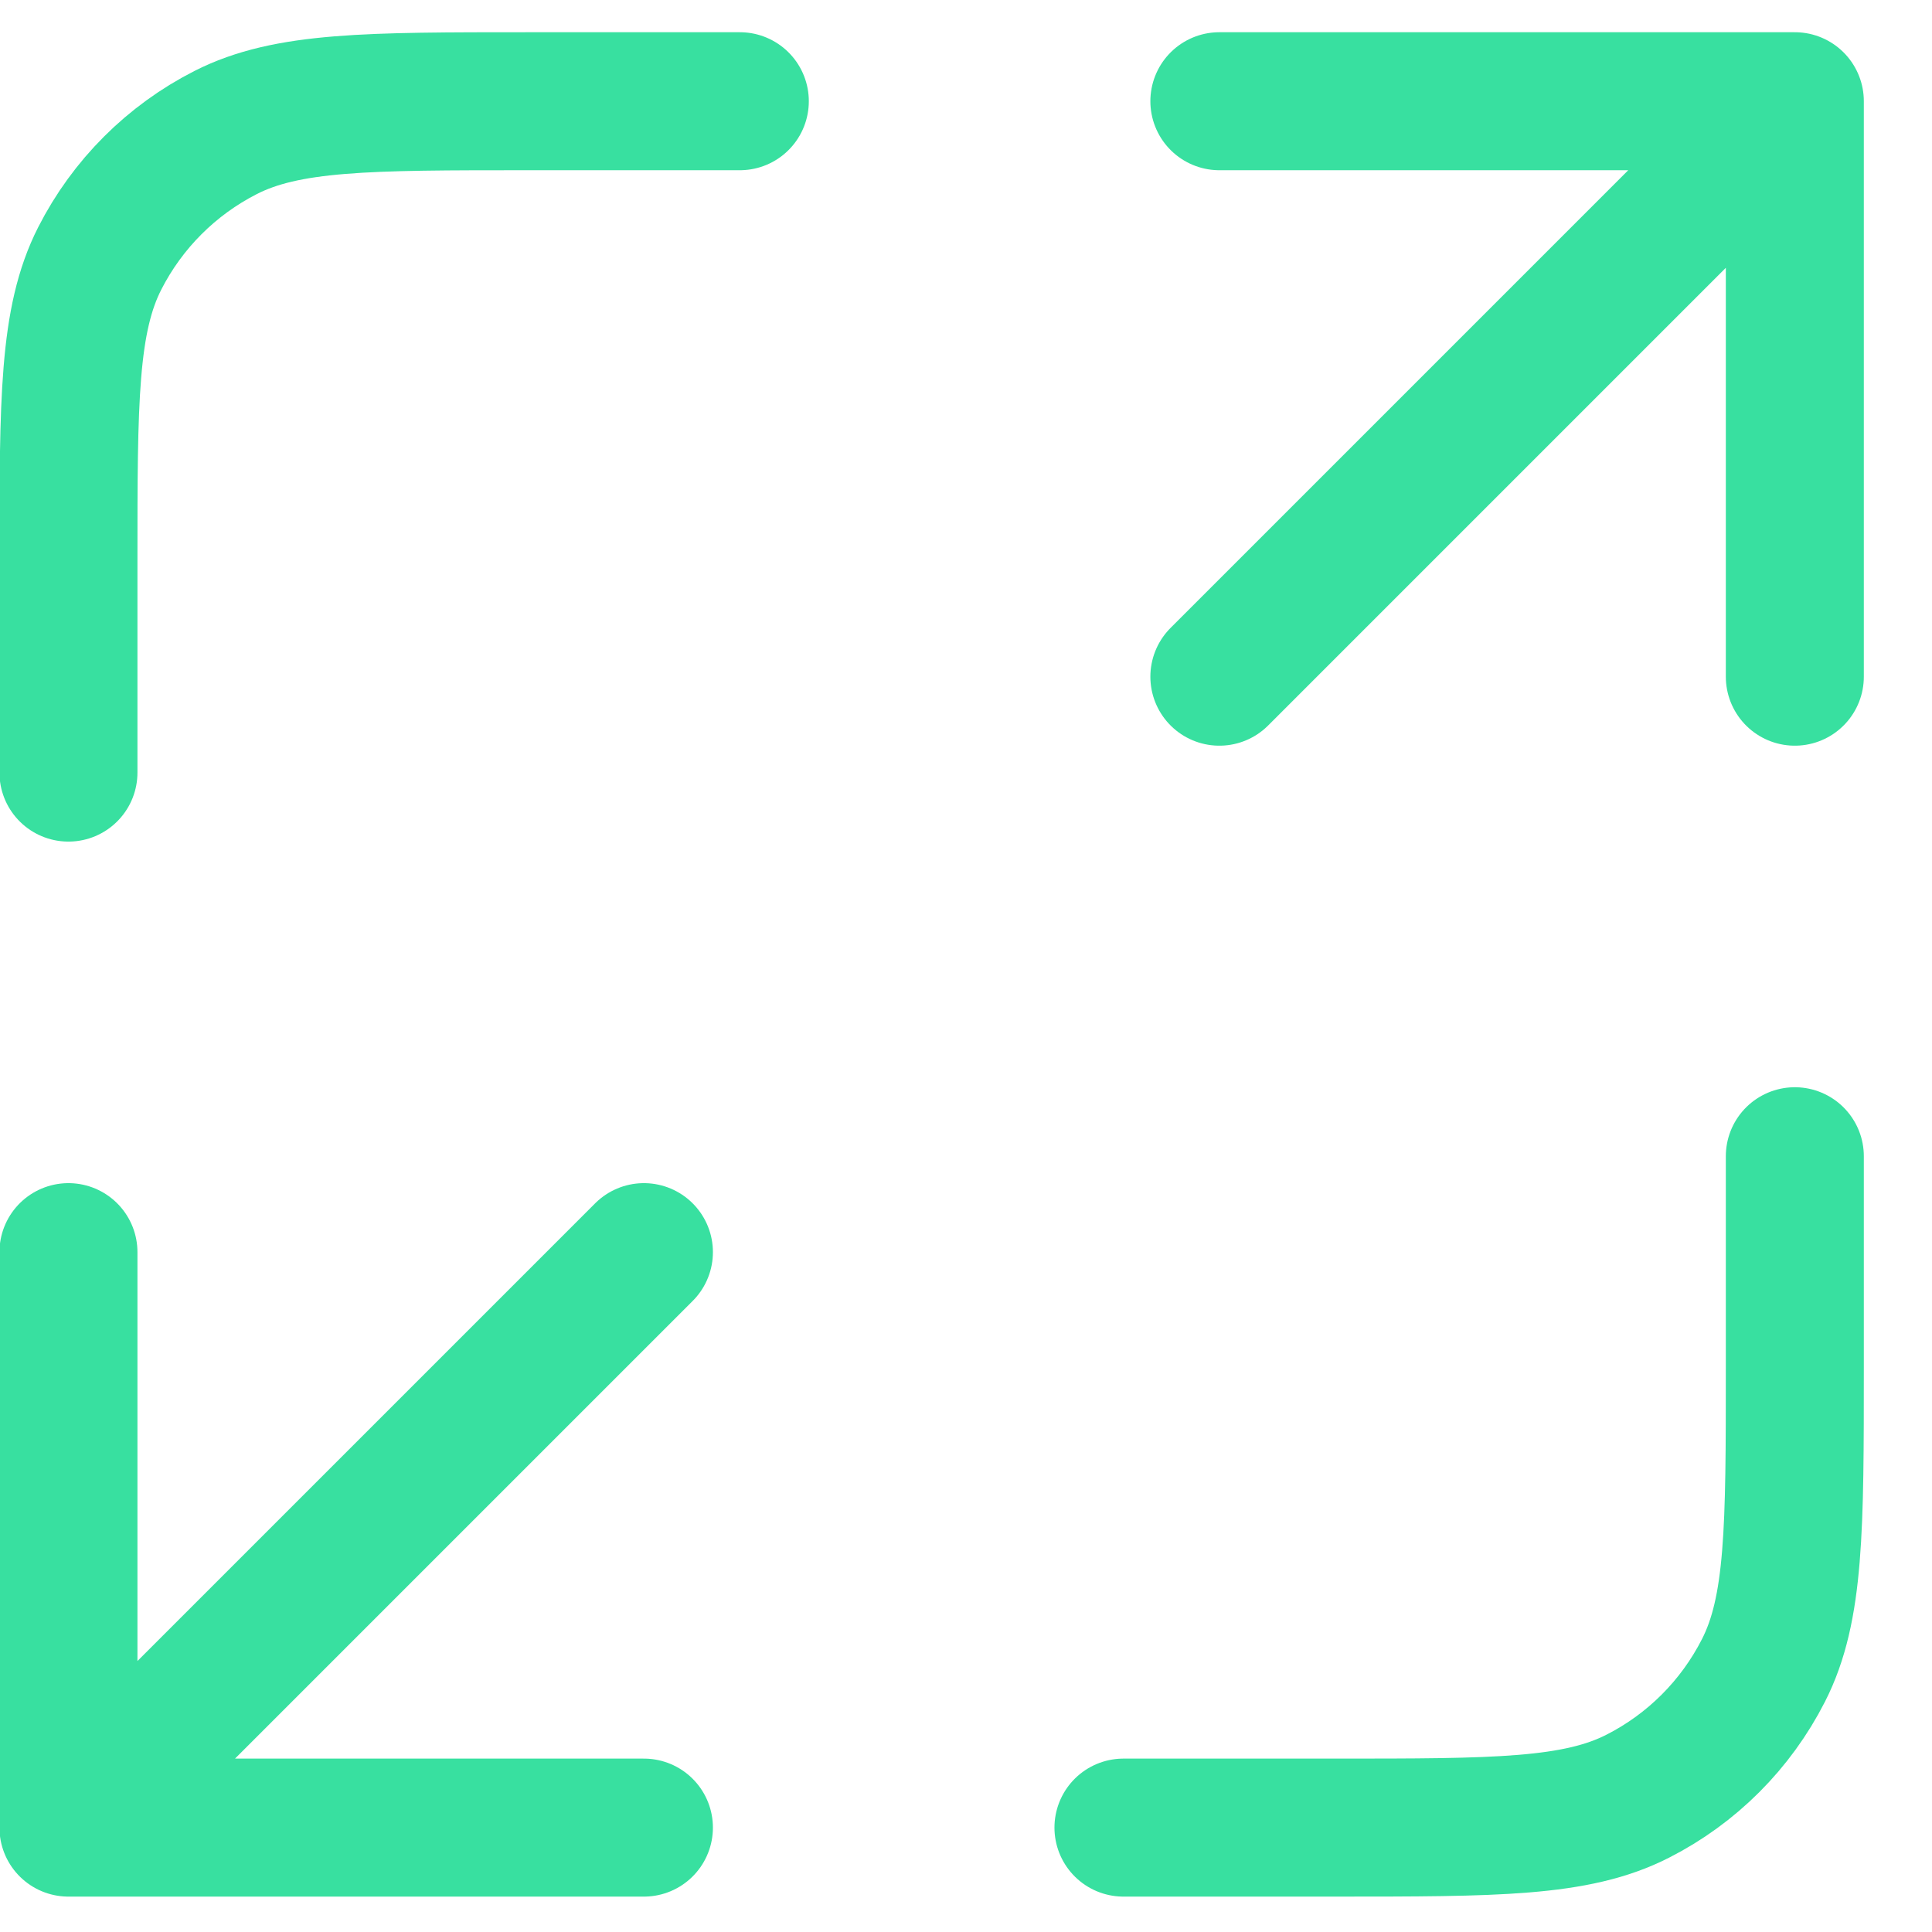
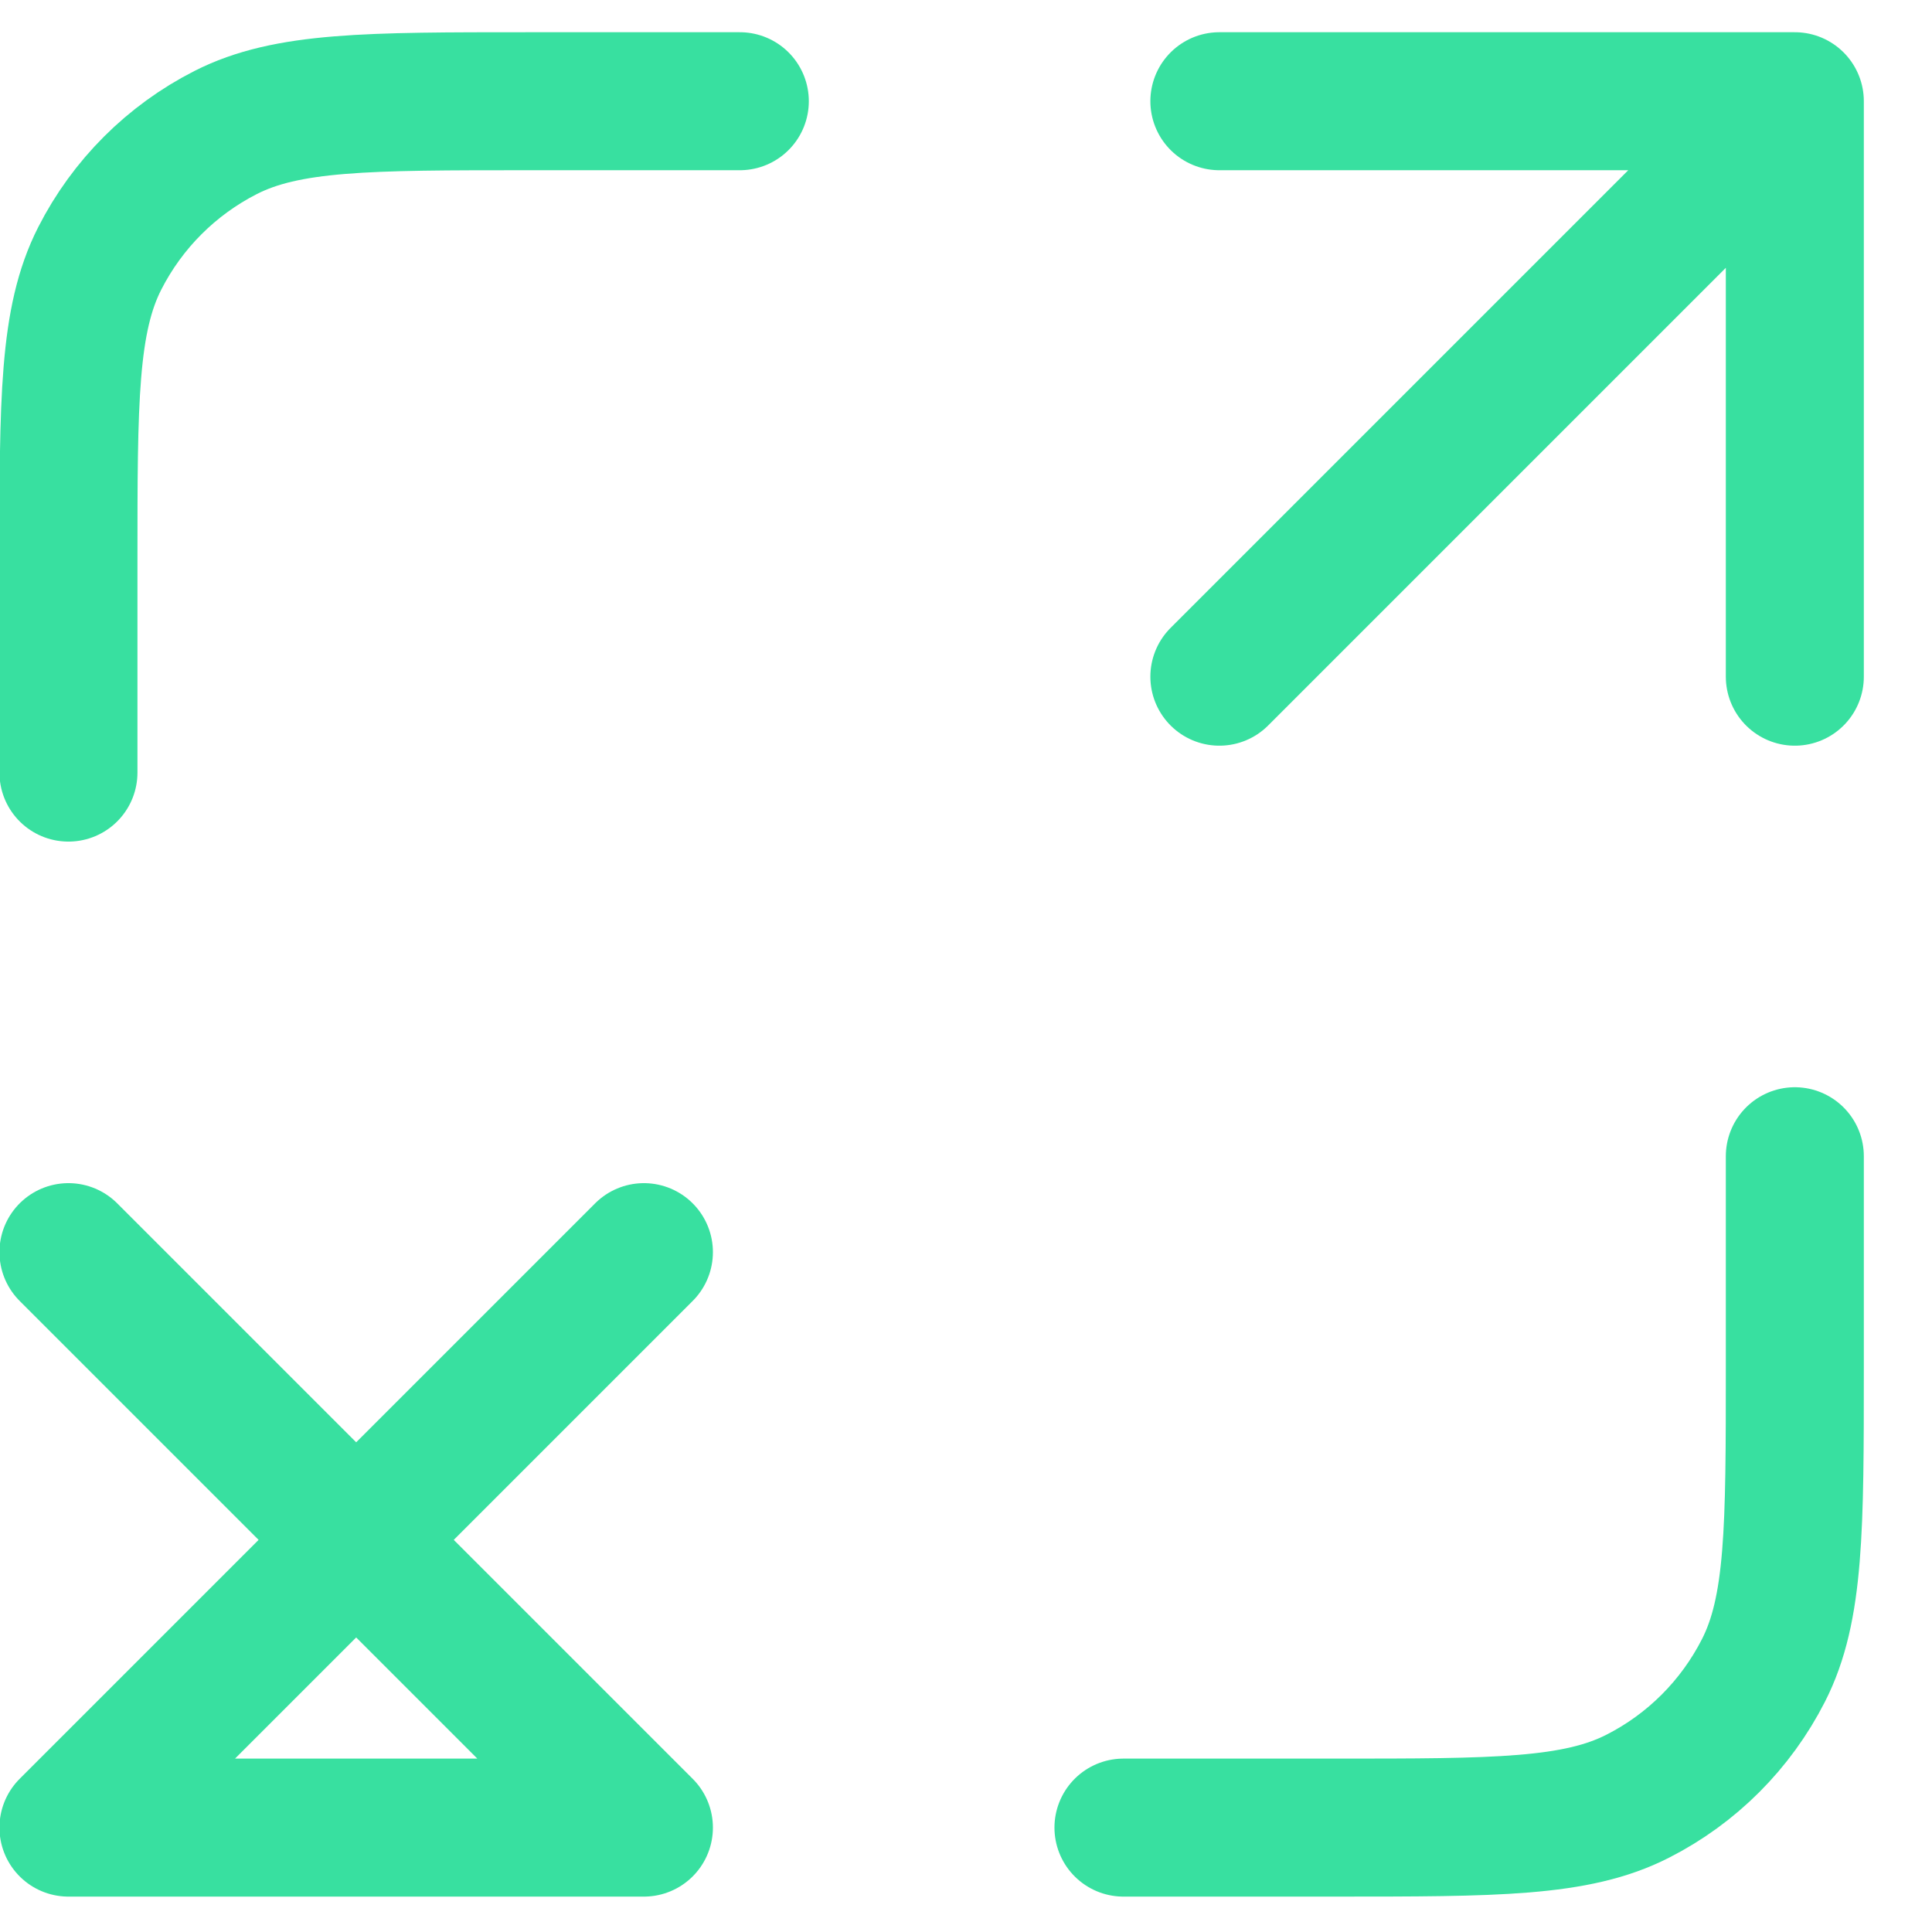
<svg xmlns="http://www.w3.org/2000/svg" width="28" height="28" viewBox="0 0 28 28" fill="none">
-   <path d="M26.012 16.757V19.815C26.012 22.15 26.012 23.318 25.557 24.21C25.157 24.995 24.52 25.633 23.735 26.032C22.843 26.487 21.675 26.487 19.34 26.487H16.282M10.722 1.467H7.664C5.328 1.467 4.161 1.467 3.269 1.921C2.484 2.321 1.846 2.959 1.446 3.744C0.992 4.636 0.992 5.803 0.992 8.139V11.197M17.672 9.807L26.012 1.467M26.012 1.467H17.672M26.012 1.467V9.807M9.332 18.147L0.992 26.487M0.992 26.487H9.332M0.992 26.487L0.992 18.147" stroke="#38E0A0" stroke-width="2" stroke-linecap="round" stroke-linejoin="round" />
+   <path d="M26.012 16.757V19.815C26.012 22.15 26.012 23.318 25.557 24.21C25.157 24.995 24.52 25.633 23.735 26.032C22.843 26.487 21.675 26.487 19.34 26.487H16.282M10.722 1.467H7.664C5.328 1.467 4.161 1.467 3.269 1.921C2.484 2.321 1.846 2.959 1.446 3.744C0.992 4.636 0.992 5.803 0.992 8.139V11.197M17.672 9.807L26.012 1.467M26.012 1.467H17.672M26.012 1.467V9.807M9.332 18.147L0.992 26.487M0.992 26.487H9.332L0.992 18.147" stroke="#38E0A0" stroke-width="2" stroke-linecap="round" stroke-linejoin="round" />
</svg>